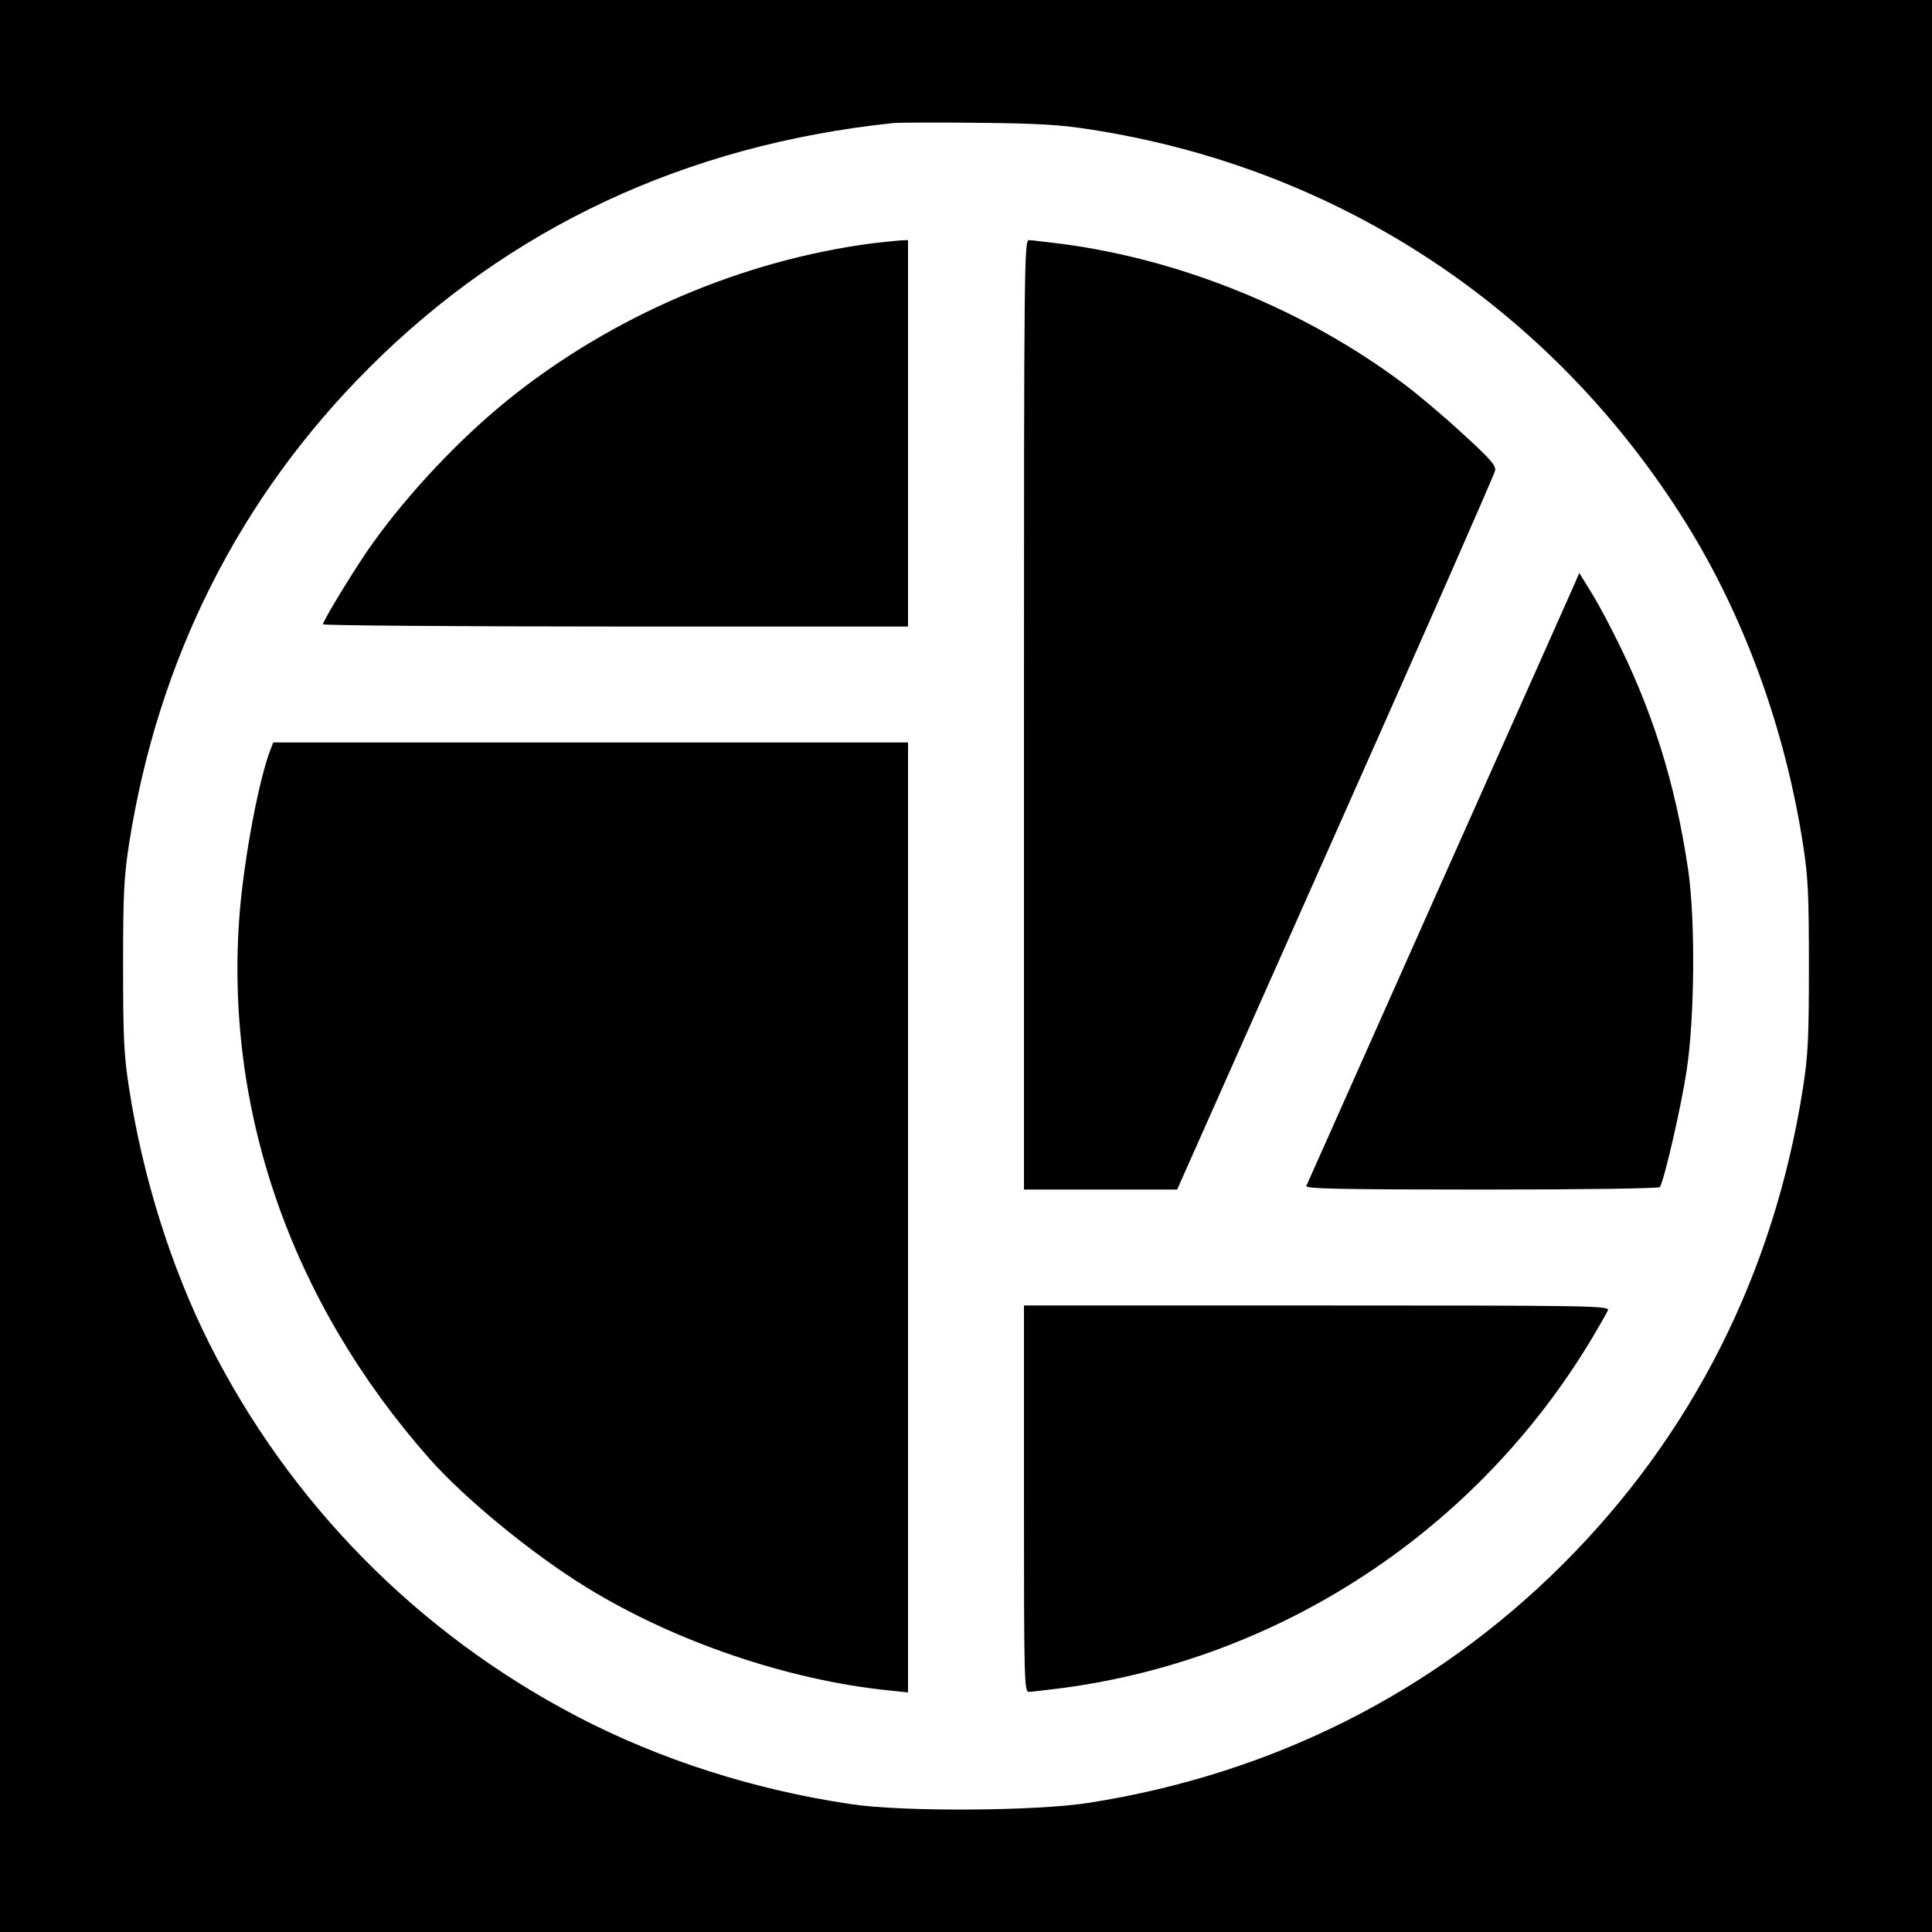
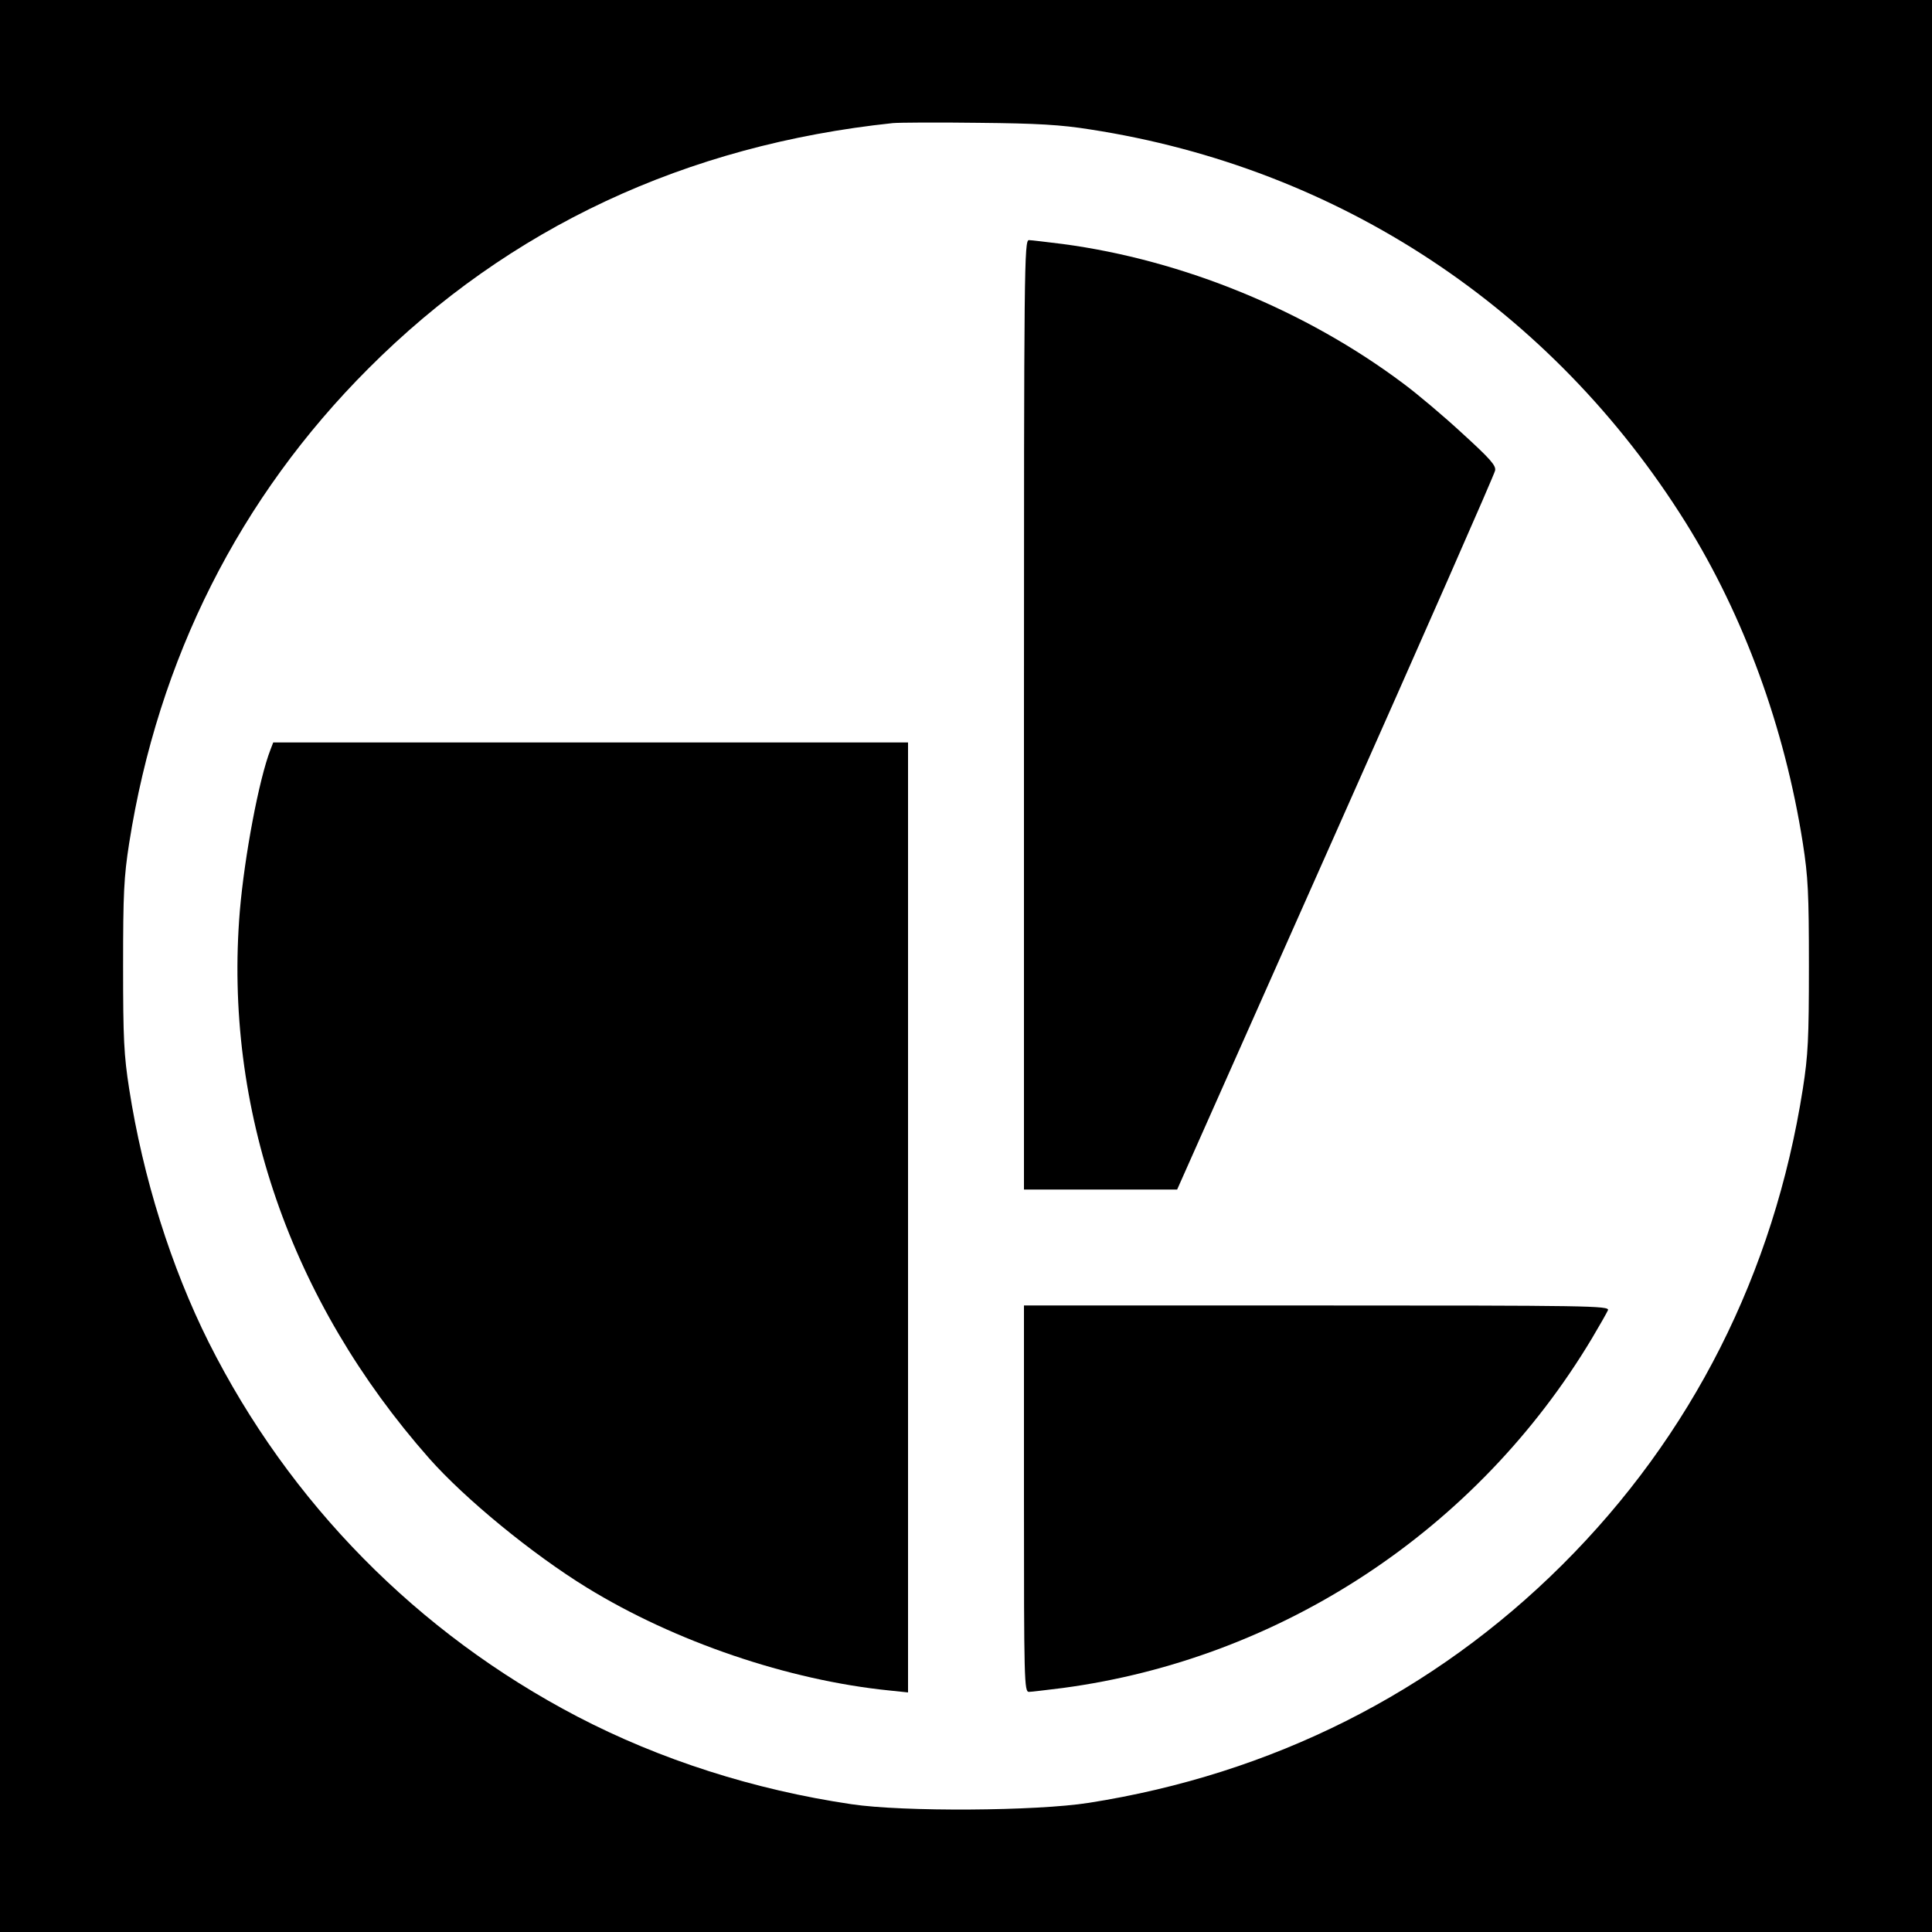
<svg xmlns="http://www.w3.org/2000/svg" version="1.0" width="700pt" height="700pt" viewBox="0 0 700 700" preserveAspectRatio="xMidYMid meet">
  <g transform="translate(0,700) scale(0.1,-0.1)" fill="#000000" stroke="none">
    <path d="M0 3500 l0 -3500 3500 0 3500 0 0 3500 0 3500 -3500 0 -3500 0 0 -3500z m3950 3031 c901 -139 1673 -649 2158 -1425 210 -337 358 -741 424 -1161 19 -122 22 -180 22 -445 0 -265 -3 -323 -22 -445 -105 -669 -402 -1257 -872 -1725 -465 -463 -1052 -758 -1715 -862 -190 -30 -673 -33 -860 -5 -352 52 -693 161 -994 318 -578 302 -1043 774 -1335 1356 -136 272 -238 596 -288 918 -19 122 -22 180 -22 445 0 265 3 323 22 445 105 668 400 1253 867 1720 510 511 1151 810 1900 889 22 2 162 3 310 1 213 -2 299 -7 405 -24z" />
-     <path d="M3165 6119 c-474 -61 -950 -265 -1325 -568 -172 -139 -356 -333 -488 -517 -55 -75 -182 -283 -182 -296 0 -4 477 -8 1060 -8 l1060 0 0 700 0 700 -27 -1 c-16 -1 -59 -6 -98 -10z" />
    <path d="M3710 4410 l0 -1720 278 0 277 0 574 1291 c316 710 576 1301 578 1314 4 18 -17 42 -119 135 -67 62 -163 143 -213 180 -353 265 -799 448 -1235 506 -58 7 -113 14 -122 14 -17 0 -18 -88 -18 -1720z" />
-     <path d="M5707 4889 c-8 -18 -229 -515 -492 -1104 -262 -588 -479 -1076 -482 -1082 -4 -10 127 -13 635 -13 378 0 643 4 646 9 16 25 78 295 97 422 29 190 32 542 6 724 -47 321 -132 589 -273 865 -29 58 -69 130 -88 159 l-34 55 -15 -35z" />
    <path d="M980 4284 c-42 -108 -94 -386 -111 -584 -59 -714 183 -1414 686 -1984 130 -147 374 -347 571 -468 319 -196 730 -336 1097 -373 l67 -7 0 1721 0 1721 -1150 0 -1150 0 -10 -26z" />
    <path d="M3710 1570 c0 -660 1 -700 18 -700 9 0 64 7 122 14 794 106 1503 574 1918 1267 28 47 54 93 58 102 6 16 -70 17 -1055 17 l-1061 0 0 -700z" />
  </g>
</svg>